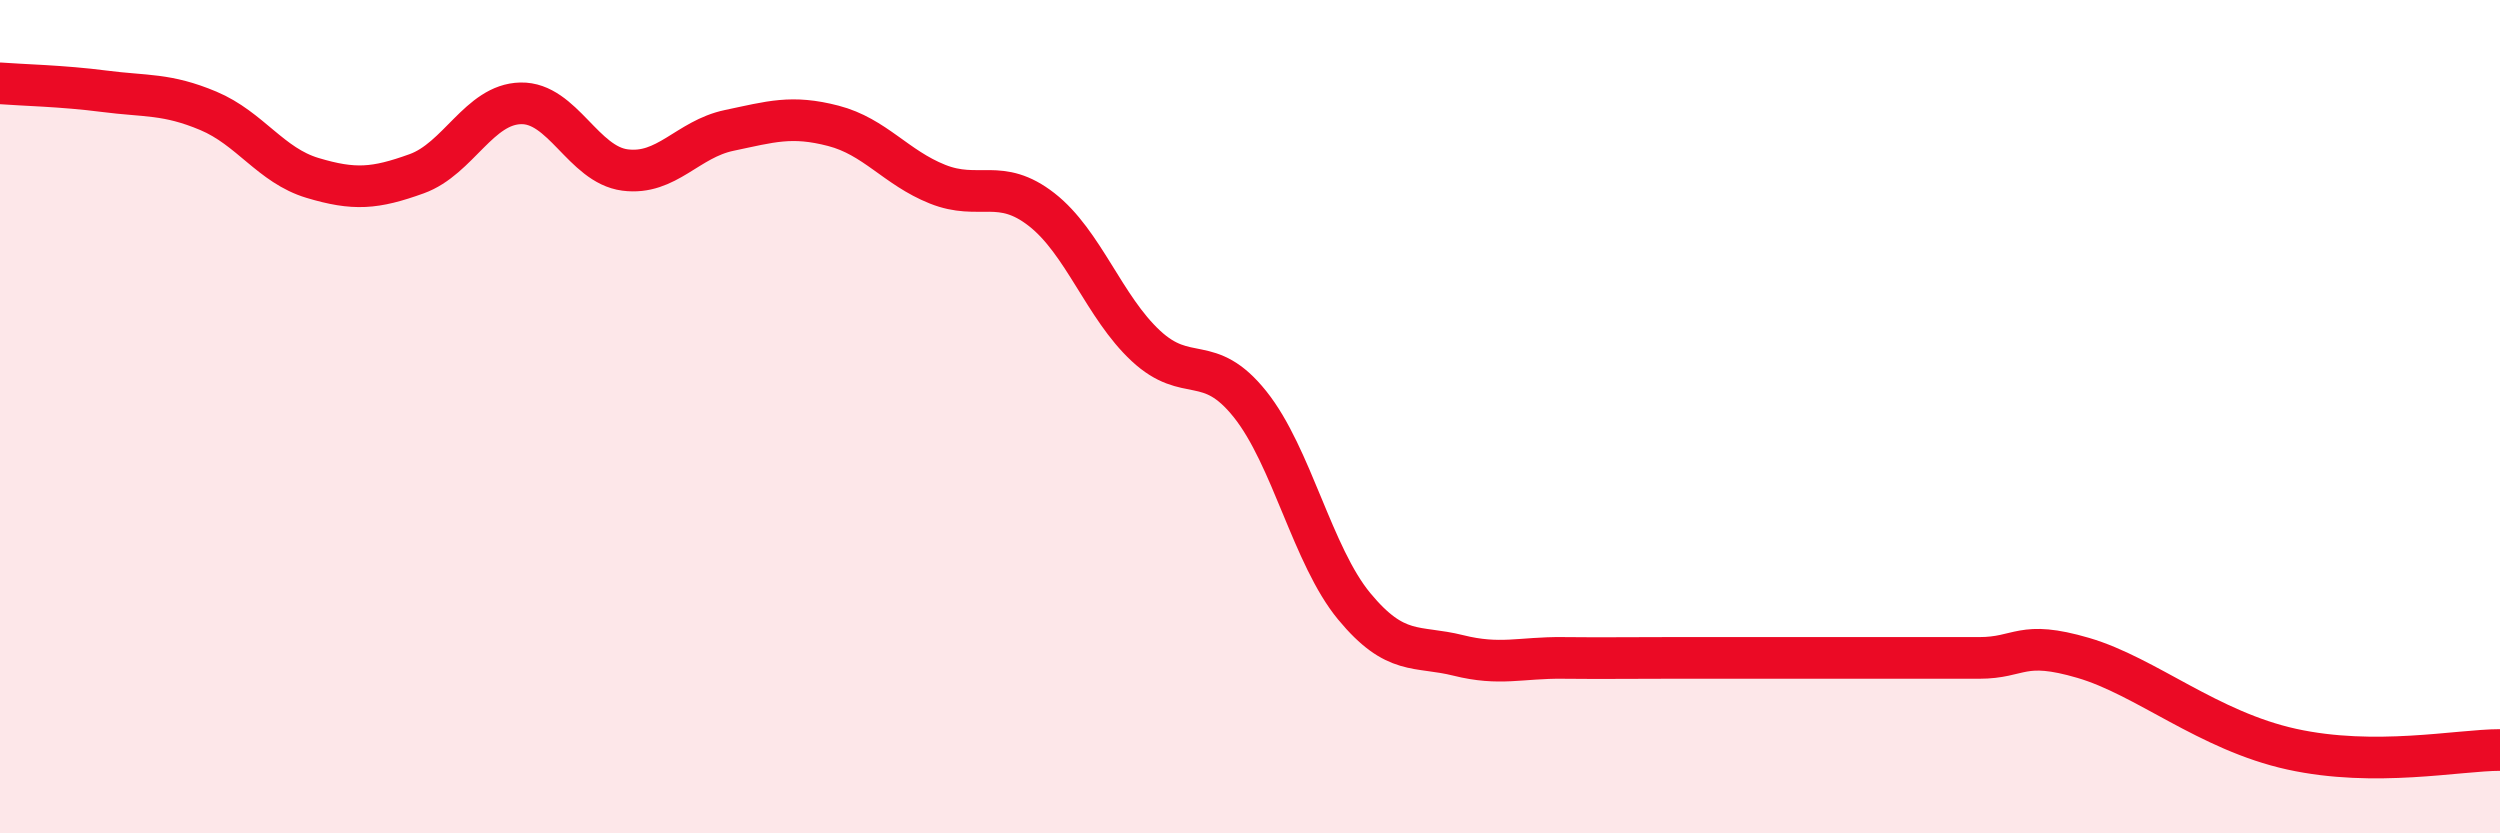
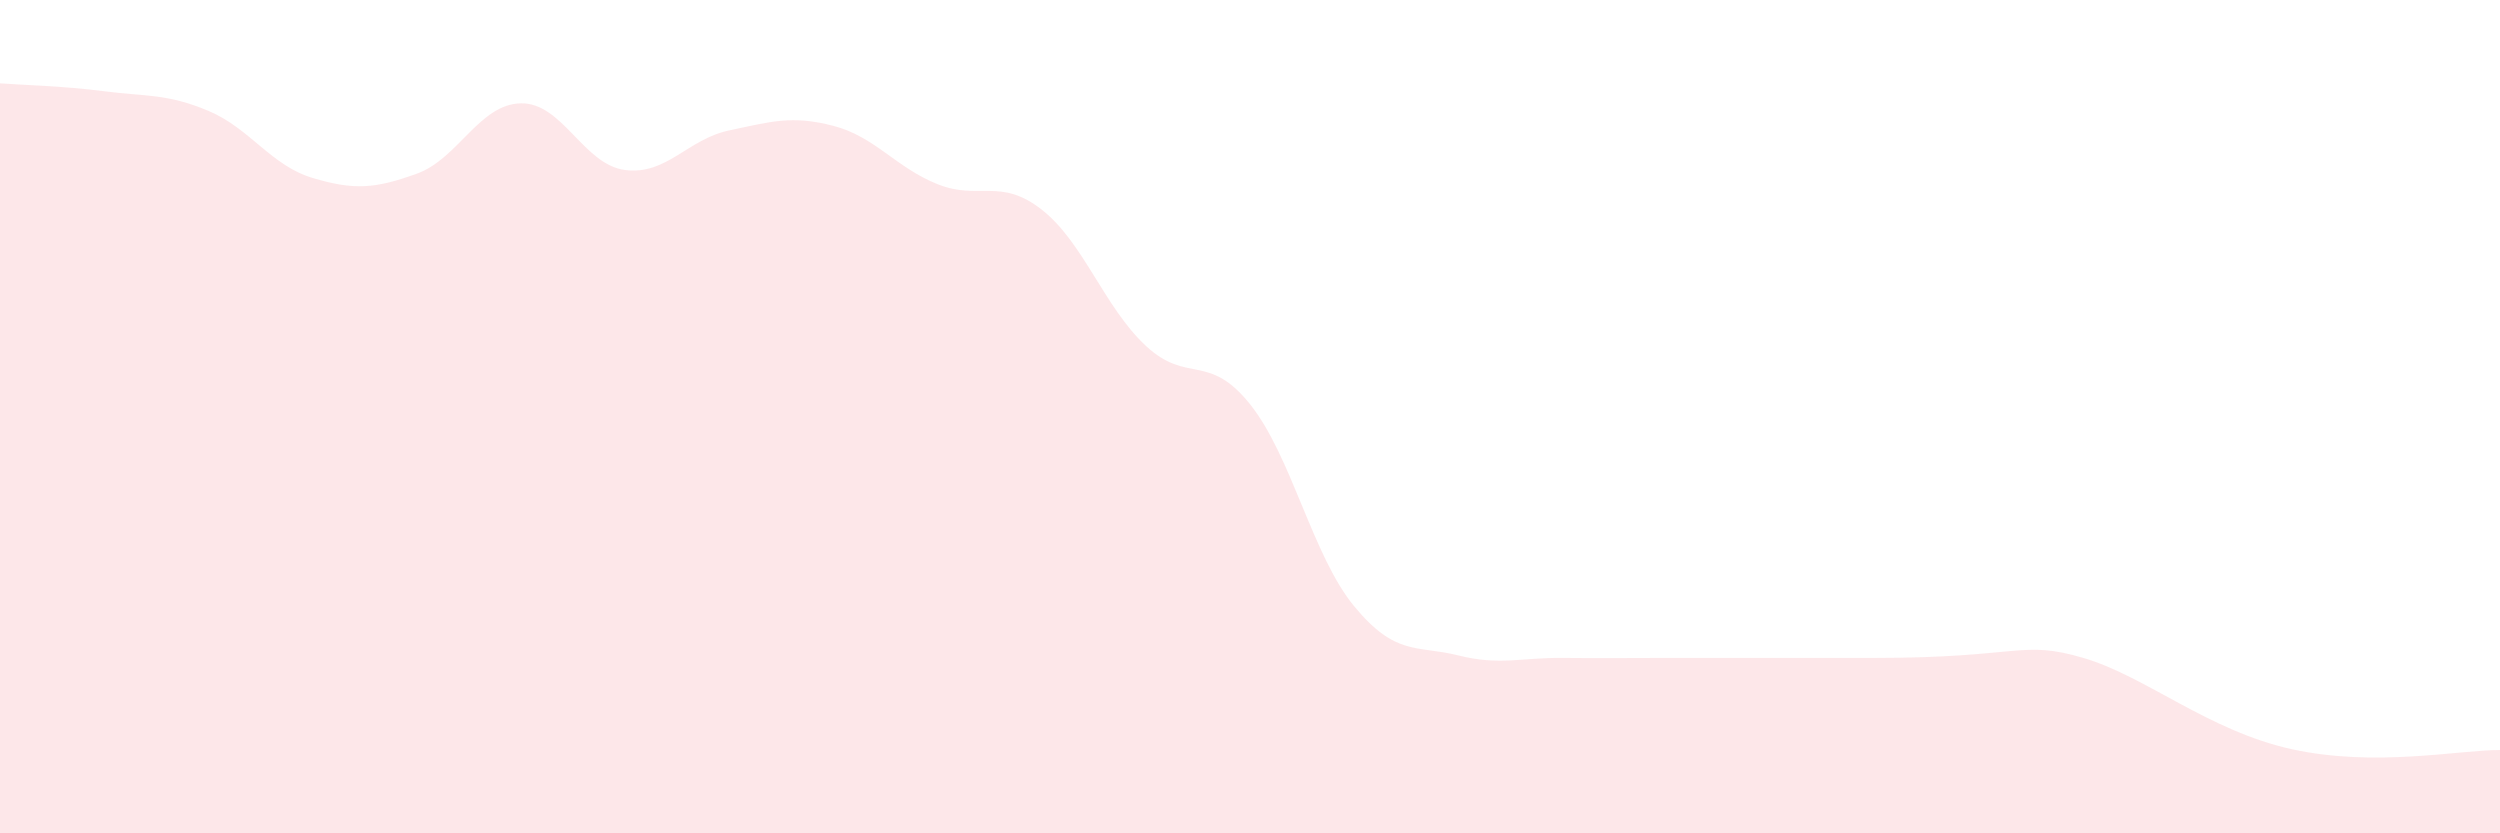
<svg xmlns="http://www.w3.org/2000/svg" width="60" height="20" viewBox="0 0 60 20">
-   <path d="M 0,2 C 0.5,2.04 1.5,2.06 2.5,2.19 C 3.5,2.32 4,2.24 5,2.66 C 6,3.08 6.5,3.97 7.5,4.27 C 8.5,4.57 9,4.53 10,4.17 C 11,3.81 11.5,2.5 12.5,2.48 C 13.5,2.46 14,3.95 15,4.08 C 16,4.21 16.5,3.34 17.5,3.13 C 18.5,2.92 19,2.76 20,3.02 C 21,3.28 21.5,4.02 22.5,4.42 C 23.5,4.82 24,4.25 25,5.03 C 26,5.81 26.5,7.37 27.5,8.3 C 28.5,9.23 29,8.45 30,9.7 C 31,10.95 31.5,13.34 32.5,14.55 C 33.5,15.76 34,15.48 35,15.73 C 36,15.98 36.5,15.78 37.5,15.79 C 38.5,15.8 39,15.79 40,15.79 C 41,15.79 41.5,15.79 42.5,15.79 C 43.5,15.79 44,15.79 45,15.79 C 46,15.79 46.5,15.79 47.5,15.79 C 48.5,15.79 48.5,15.35 50,15.79 C 51.5,16.23 53,17.54 55,17.98 C 57,18.42 59,18 60,18L60 20L0 20Z" fill="#EB0A25" opacity="0.1" stroke-linecap="round" stroke-linejoin="round" />
-   <path d="M 0,2 C 0.5,2.04 1.5,2.06 2.5,2.19 C 3.5,2.32 4,2.24 5,2.66 C 6,3.08 6.5,3.97 7.5,4.27 C 8.5,4.57 9,4.53 10,4.17 C 11,3.81 11.5,2.5 12.5,2.48 C 13.5,2.46 14,3.95 15,4.08 C 16,4.21 16.5,3.34 17.5,3.13 C 18.5,2.92 19,2.76 20,3.02 C 21,3.28 21.5,4.02 22.5,4.42 C 23.5,4.82 24,4.25 25,5.03 C 26,5.81 26.5,7.37 27.5,8.3 C 28.5,9.23 29,8.45 30,9.7 C 31,10.95 31.5,13.34 32.5,14.55 C 33.5,15.76 34,15.48 35,15.73 C 36,15.98 36.5,15.78 37.5,15.79 C 38.5,15.8 39,15.79 40,15.79 C 41,15.79 41.5,15.79 42.5,15.79 C 43.5,15.79 44,15.79 45,15.79 C 46,15.79 46.5,15.79 47.5,15.79 C 48.5,15.79 48.5,15.35 50,15.79 C 51.5,16.23 53,17.54 55,17.98 C 57,18.42 59,18 60,18" stroke="#EB0A25" stroke-width="1" fill="none" stroke-linecap="round" stroke-linejoin="round" />
+   <path d="M 0,2 C 0.5,2.04 1.5,2.06 2.5,2.19 C 3.5,2.32 4,2.24 5,2.66 C 6,3.08 6.5,3.97 7.5,4.27 C 8.5,4.57 9,4.53 10,4.17 C 11,3.81 11.5,2.5 12.5,2.48 C 13.5,2.46 14,3.95 15,4.08 C 16,4.21 16.5,3.34 17.5,3.13 C 18.5,2.92 19,2.76 20,3.02 C 21,3.28 21.5,4.02 22.5,4.42 C 23.5,4.82 24,4.25 25,5.03 C 26,5.81 26.5,7.37 27.5,8.3 C 28.5,9.23 29,8.45 30,9.7 C 31,10.95 31.5,13.34 32.5,14.55 C 33.5,15.76 34,15.48 35,15.73 C 36,15.98 36.5,15.78 37.5,15.79 C 38.5,15.8 39,15.79 40,15.79 C 41,15.79 41.5,15.79 42.5,15.79 C 43.5,15.79 44,15.79 45,15.79 C 48.5,15.79 48.5,15.35 50,15.79 C 51.5,16.23 53,17.54 55,17.98 C 57,18.42 59,18 60,18L60 20L0 20Z" fill="#EB0A25" opacity="0.1" stroke-linecap="round" stroke-linejoin="round" />
</svg>